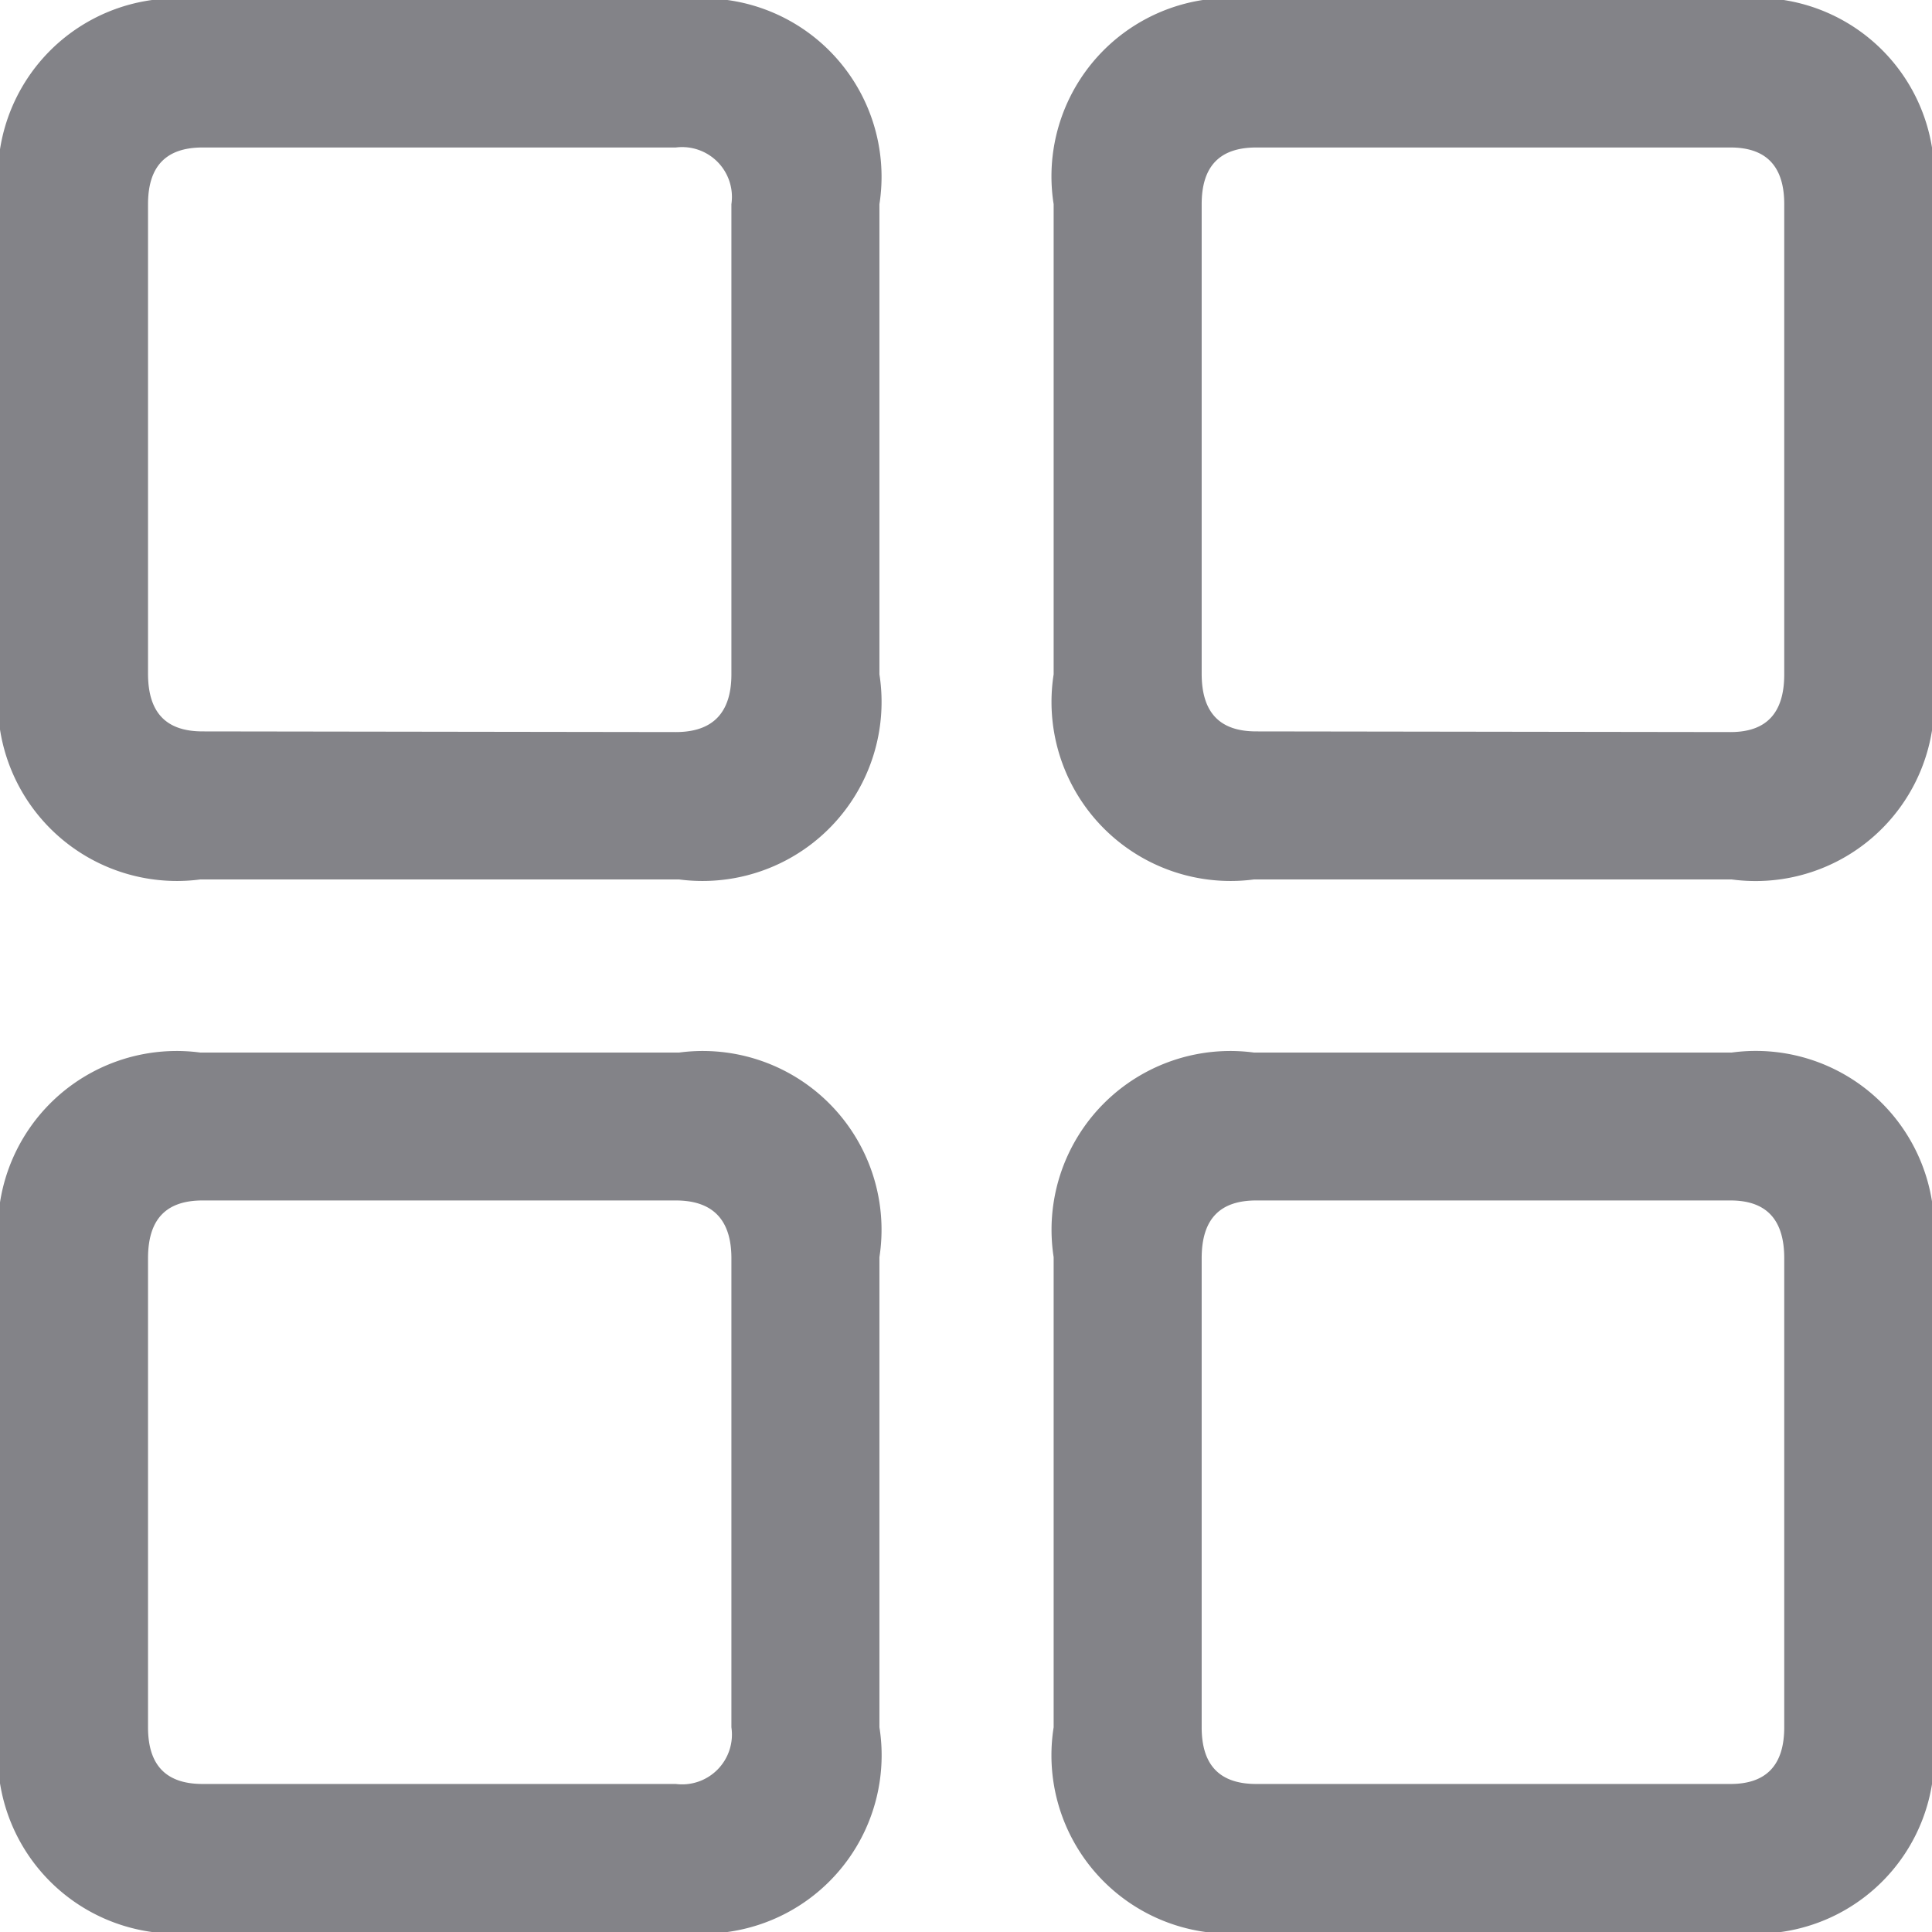
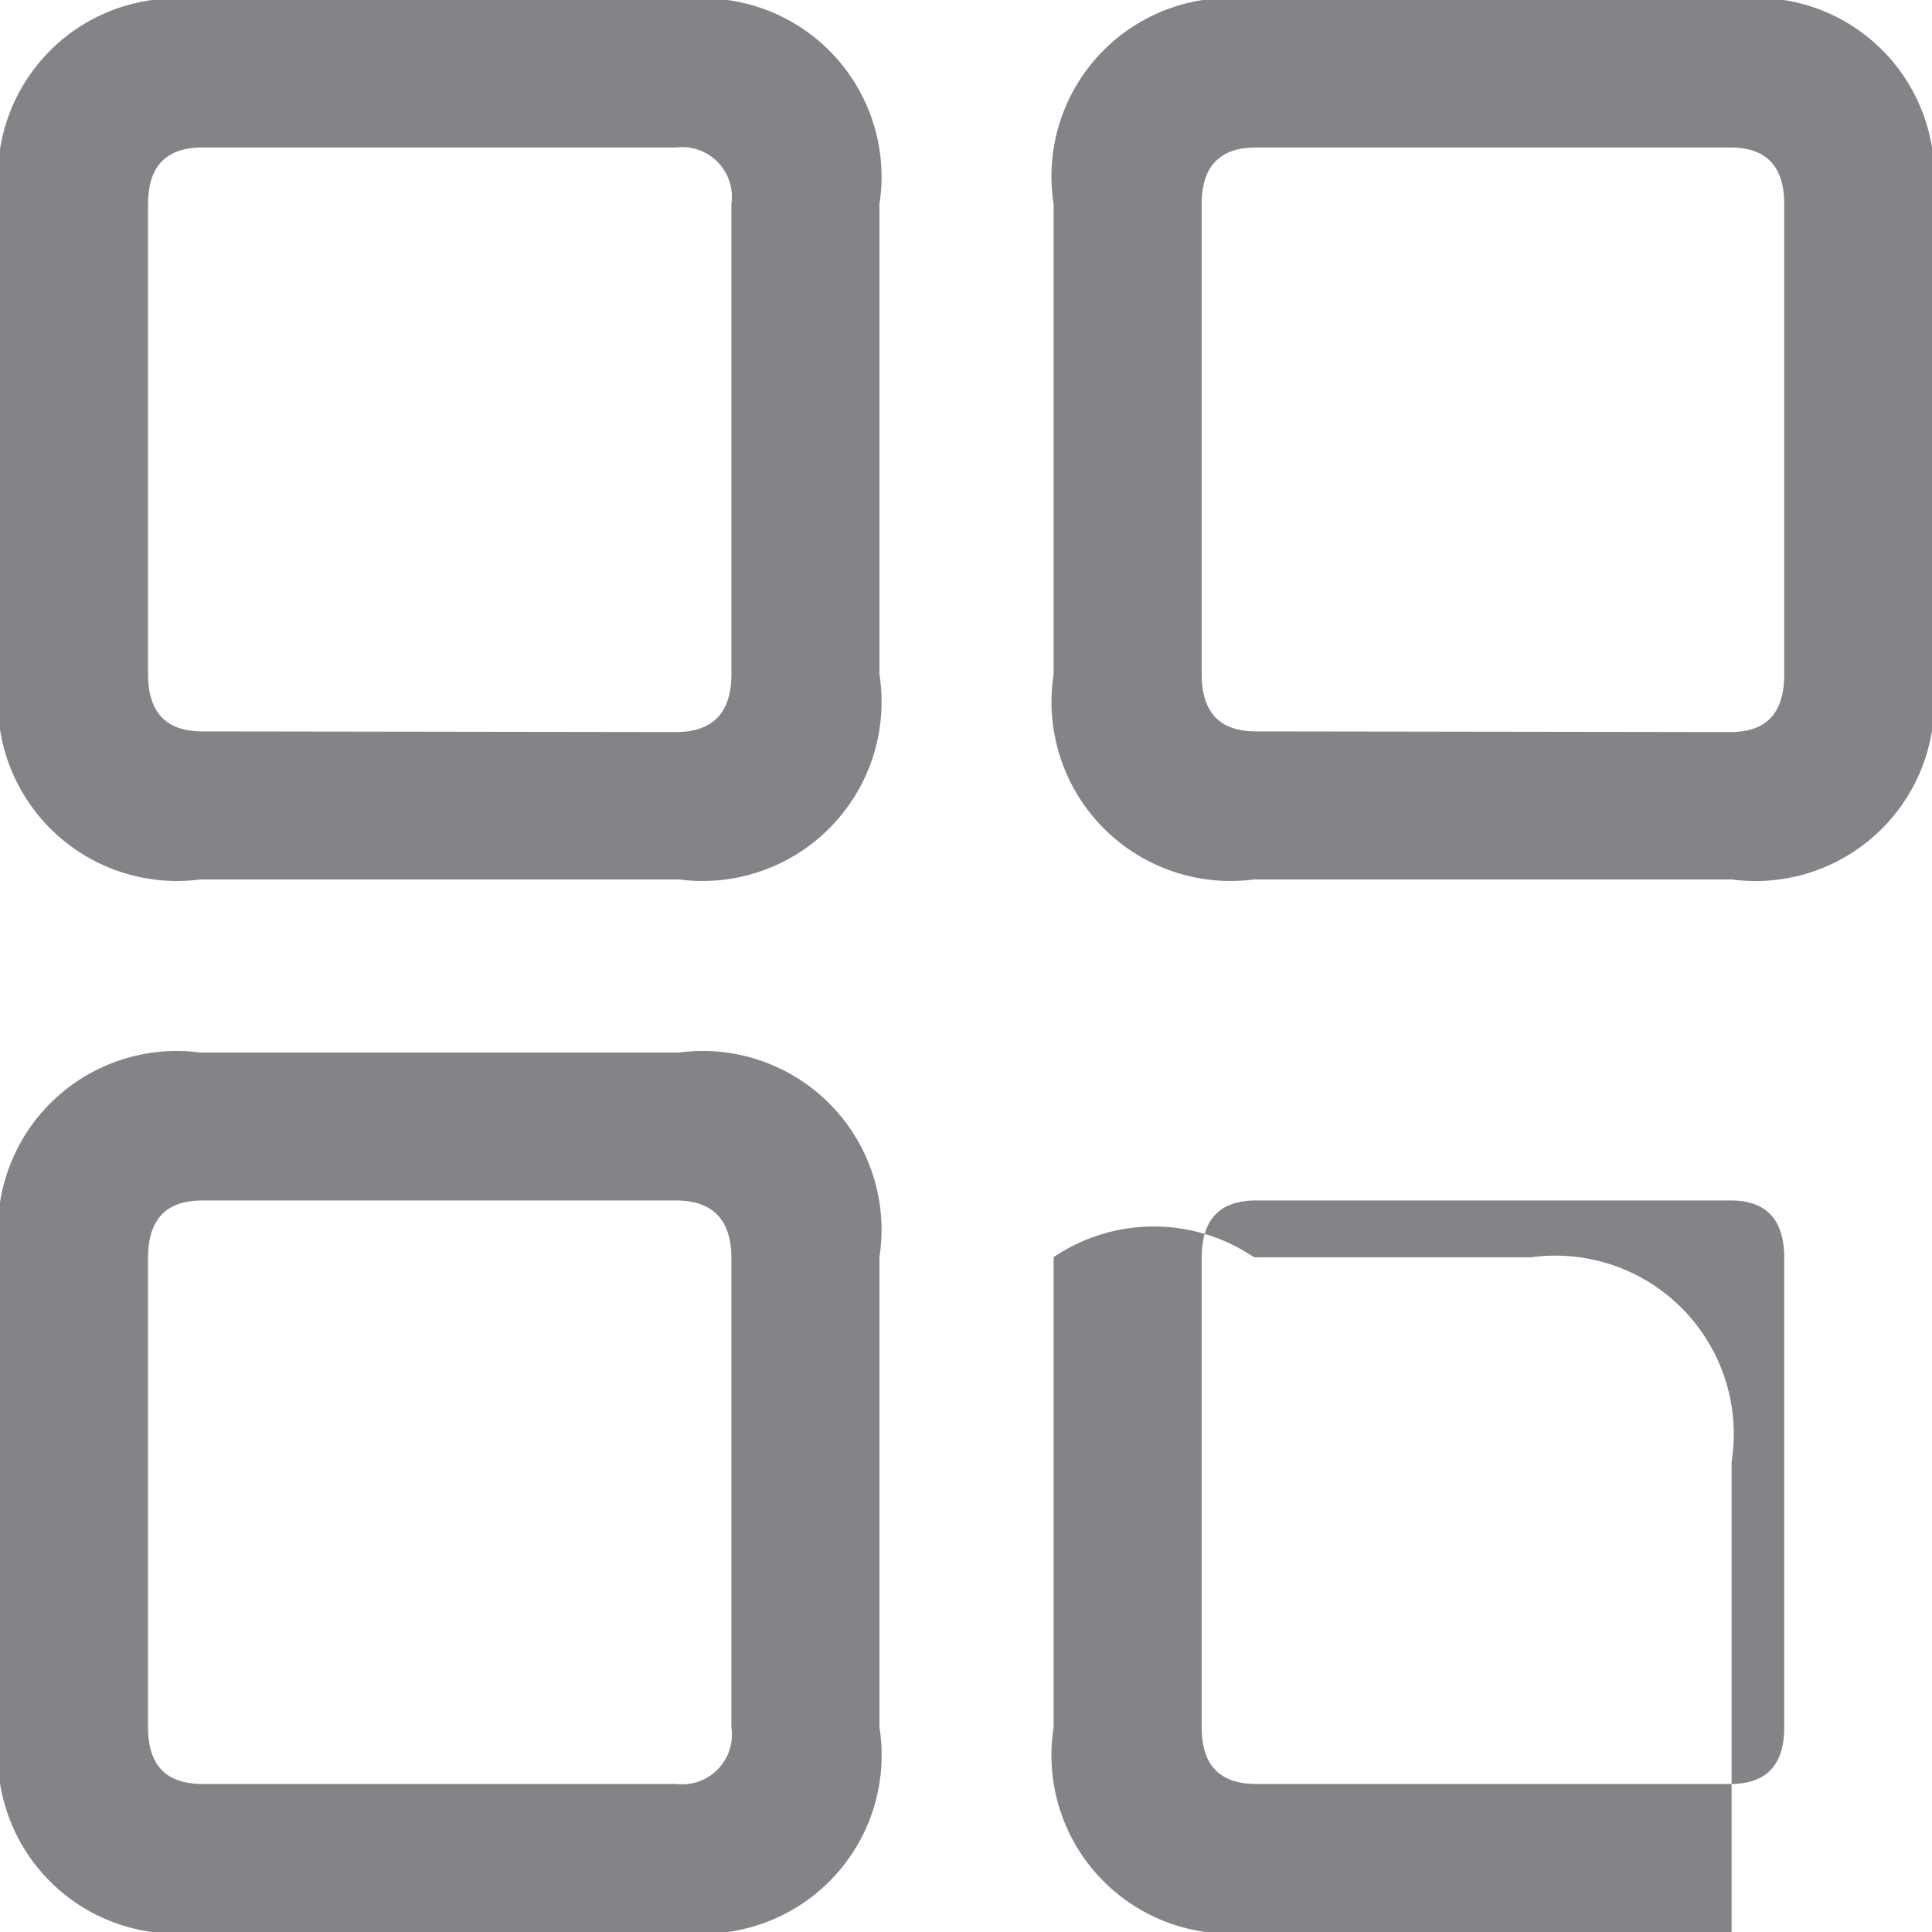
<svg xmlns="http://www.w3.org/2000/svg" width="14.383" height="14.383" viewBox="0 0 14.383 14.383">
-   <path id="Иконка" d="M3.484-6.273H7.047A1.333,1.333,0,0,0,8.539-7.8V-11.3A1.328,1.328,0,0,0,7.047-12.82H3.484A1.328,1.328,0,0,0,1.992-11.3V-7.8A1.333,1.333,0,0,0,3.484-6.273Zm7.844,0h3.555A1.33,1.33,0,0,0,16.375-7.8V-11.3a1.325,1.325,0,0,0-1.492-1.523H11.328A1.328,1.328,0,0,0,9.836-11.3V-7.8A1.333,1.333,0,0,0,11.328-6.273ZM3.5-7.375c-.273,0-.406-.141-.406-.43V-11.3c0-.281.133-.422.406-.422H7.023a.371.371,0,0,1,.414.422V-7.8c0,.289-.141.43-.414.43Zm7.844,0c-.273,0-.406-.141-.406-.43V-11.3c0-.281.133-.422.406-.422h3.531q.4,0,.4.422V-7.8c0,.289-.133.43-.4.43ZM3.484,1.563H7.047A1.328,1.328,0,0,0,8.539.039v-3.5A1.331,1.331,0,0,0,7.047-4.984H3.484A1.331,1.331,0,0,0,1.992-3.461v3.5A1.328,1.328,0,0,0,3.484,1.563Zm7.844,0h3.555A1.325,1.325,0,0,0,16.375.039v-3.5a1.328,1.328,0,0,0-1.492-1.523H11.328A1.331,1.331,0,0,0,9.836-3.461v3.5A1.328,1.328,0,0,0,11.328,1.563ZM3.5.461c-.273,0-.406-.141-.406-.422V-3.453c0-.289.133-.43.406-.43H7.023c.273,0,.414.141.414.43V.039a.371.371,0,0,1-.414.422Zm7.844,0c-.273,0-.406-.141-.406-.422V-3.453c0-.289.133-.43.406-.43h3.531c.266,0,.4.141.4.43V.039q0,.422-.4.422Z" transform="translate(-1.992 12.82)" fill="#838388" />
+   <path id="Иконка" d="M3.484-6.273H7.047A1.333,1.333,0,0,0,8.539-7.8V-11.3A1.328,1.328,0,0,0,7.047-12.82H3.484A1.328,1.328,0,0,0,1.992-11.3V-7.8A1.333,1.333,0,0,0,3.484-6.273Zm7.844,0h3.555A1.33,1.33,0,0,0,16.375-7.8V-11.3a1.325,1.325,0,0,0-1.492-1.523H11.328A1.328,1.328,0,0,0,9.836-11.3V-7.8A1.333,1.333,0,0,0,11.328-6.273ZM3.5-7.375c-.273,0-.406-.141-.406-.43V-11.3c0-.281.133-.422.406-.422H7.023a.371.371,0,0,1,.414.422V-7.8c0,.289-.141.43-.414.43Zm7.844,0c-.273,0-.406-.141-.406-.43V-11.3c0-.281.133-.422.406-.422h3.531q.4,0,.4.422V-7.8c0,.289-.133.43-.4.43ZM3.484,1.563H7.047A1.328,1.328,0,0,0,8.539.039v-3.5A1.331,1.331,0,0,0,7.047-4.984H3.484A1.331,1.331,0,0,0,1.992-3.461v3.5A1.328,1.328,0,0,0,3.484,1.563Zm7.844,0h3.555v-3.5a1.328,1.328,0,0,0-1.492-1.523H11.328A1.331,1.331,0,0,0,9.836-3.461v3.5A1.328,1.328,0,0,0,11.328,1.563ZM3.5.461c-.273,0-.406-.141-.406-.422V-3.453c0-.289.133-.43.406-.43H7.023c.273,0,.414.141.414.43V.039a.371.371,0,0,1-.414.422Zm7.844,0c-.273,0-.406-.141-.406-.422V-3.453c0-.289.133-.43.406-.43h3.531c.266,0,.4.141.4.43V.039q0,.422-.4.422Z" transform="translate(-1.992 12.82)" fill="#838388" />
</svg>